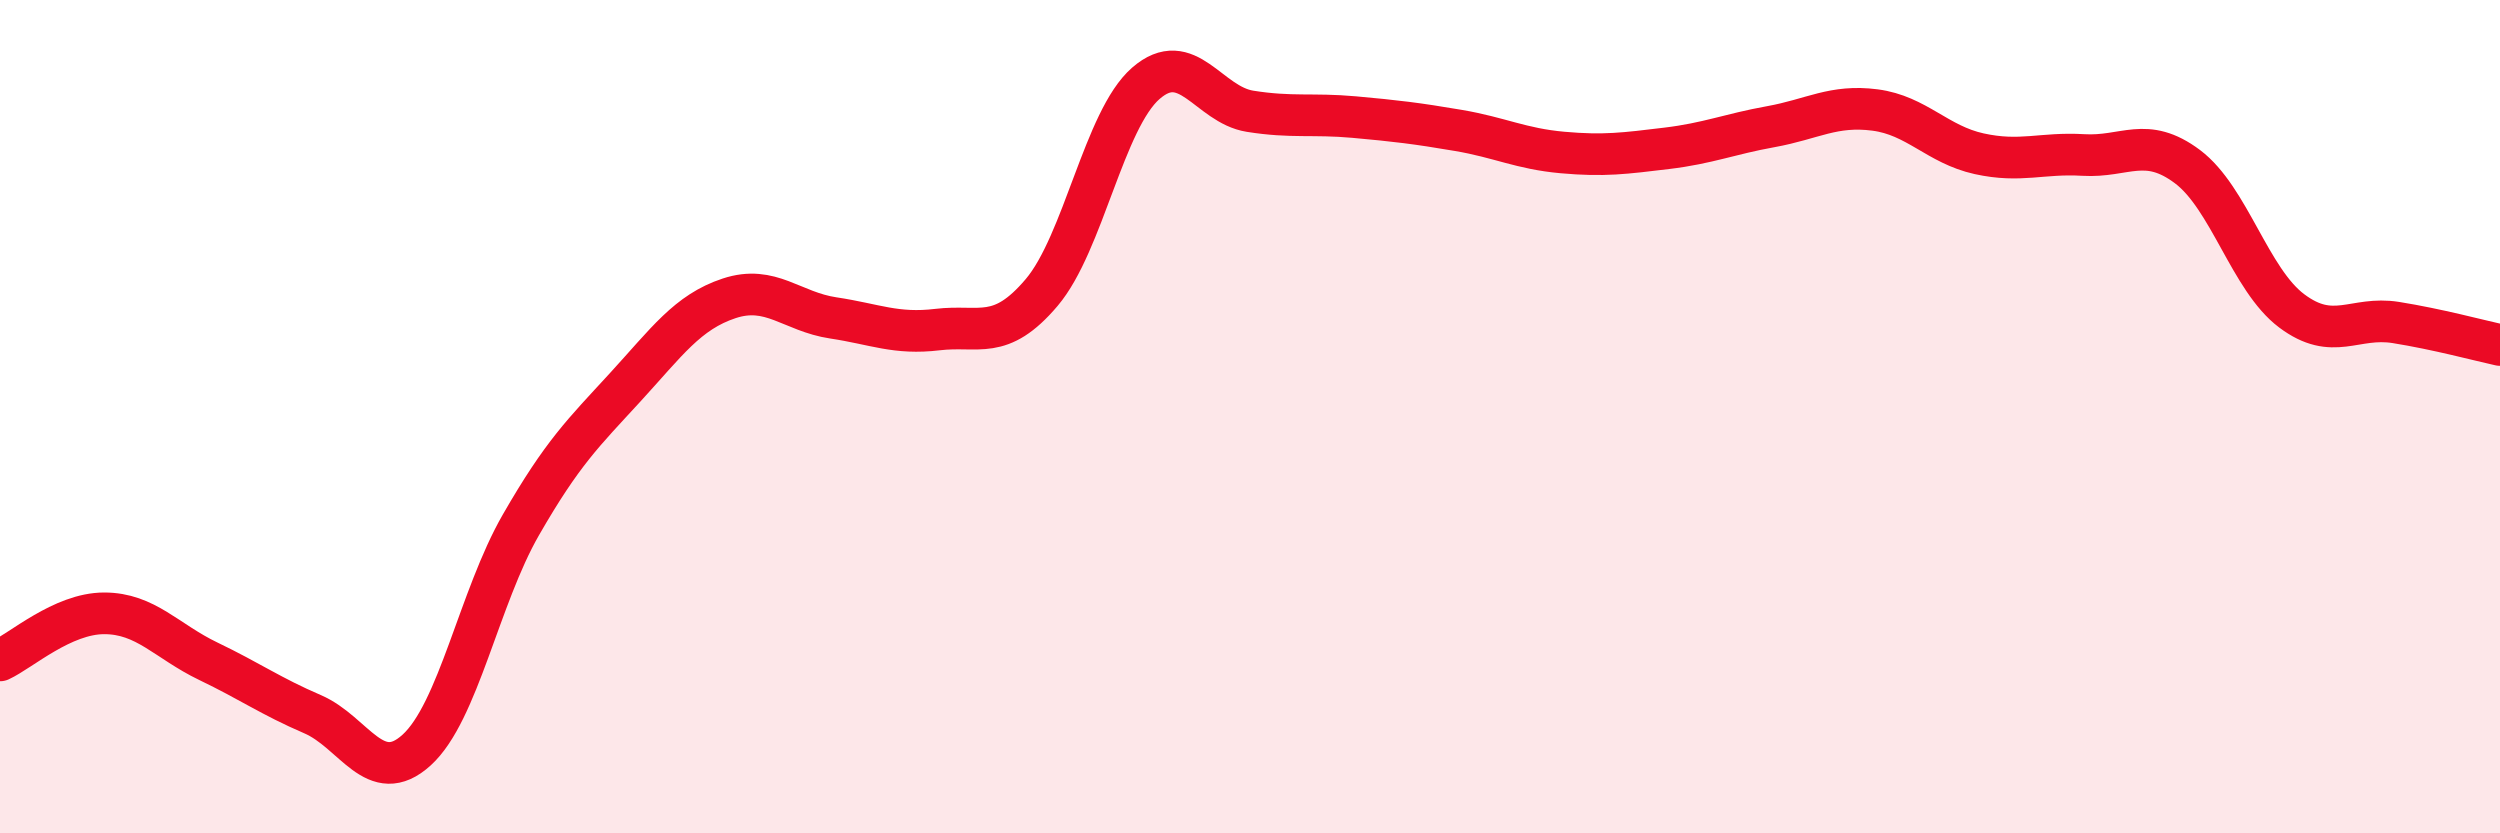
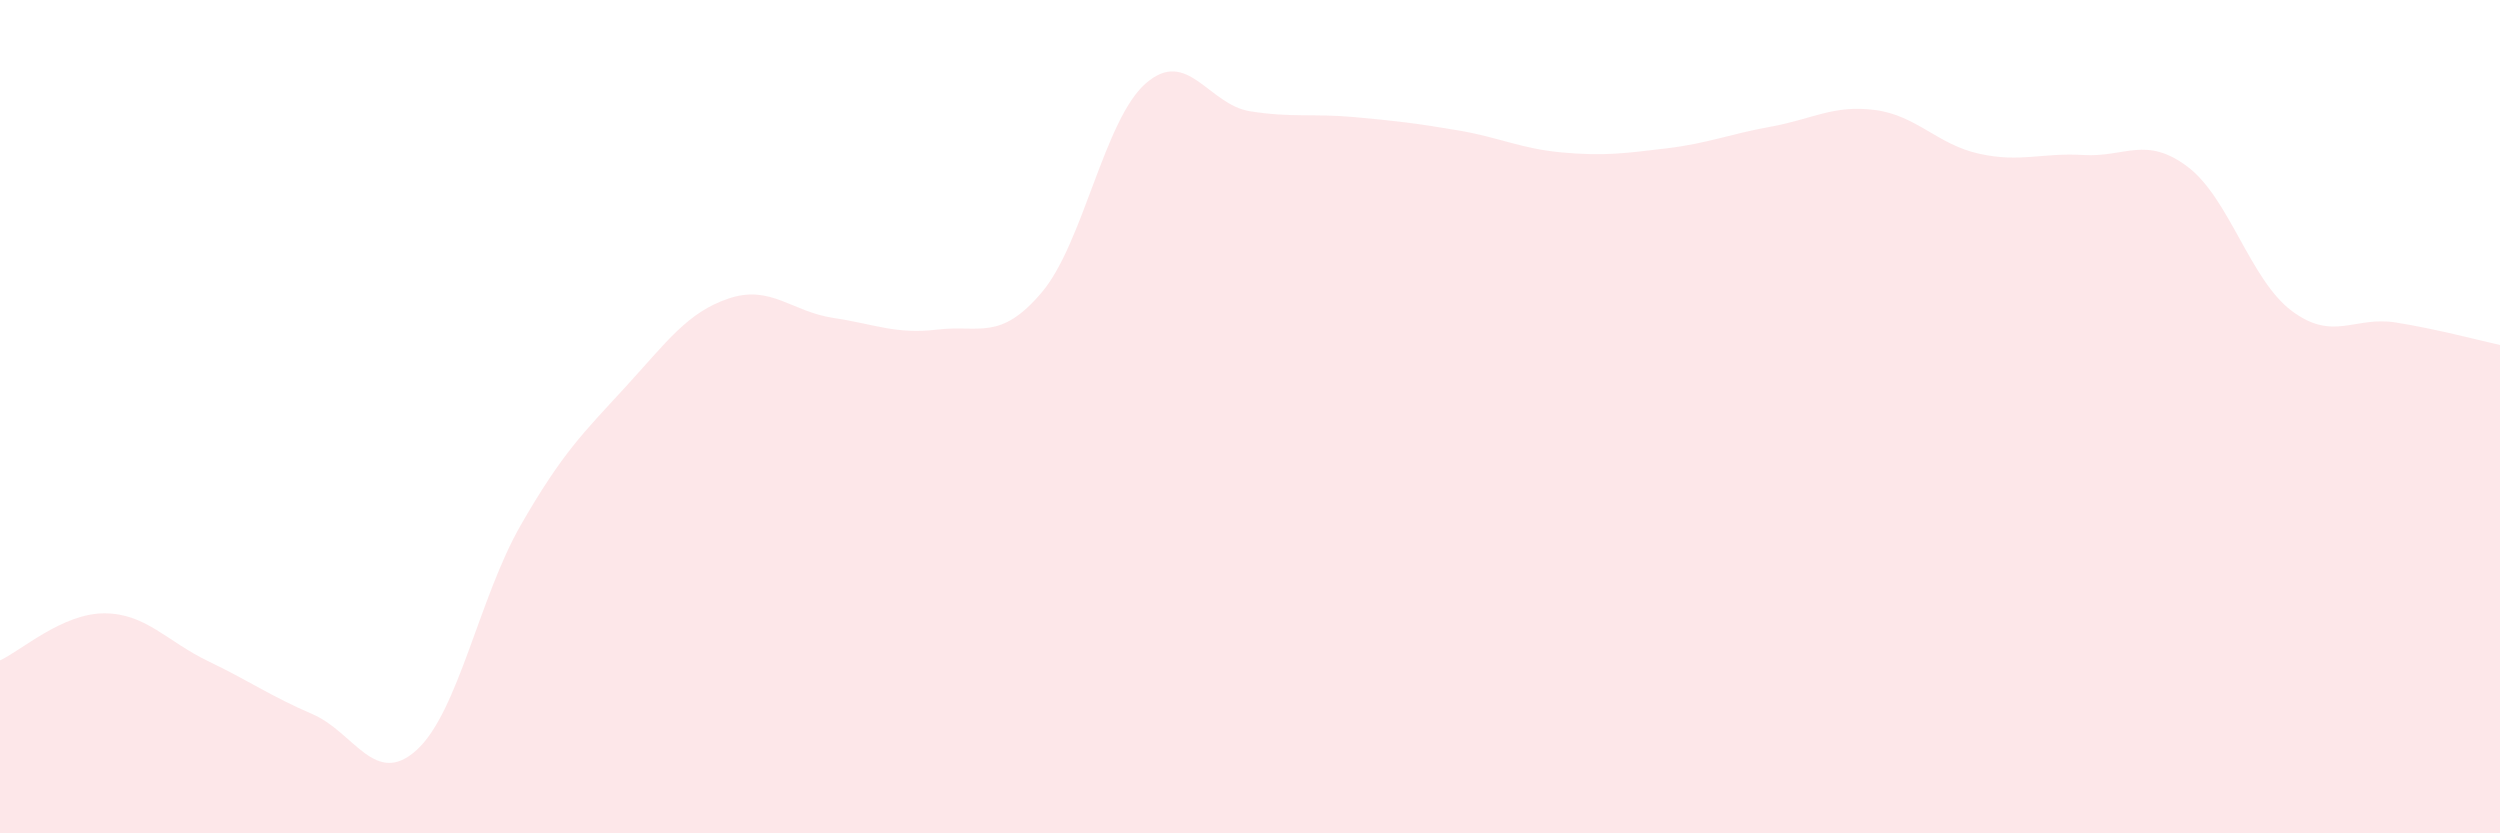
<svg xmlns="http://www.w3.org/2000/svg" width="60" height="20" viewBox="0 0 60 20">
  <path d="M 0,15.85 C 0.5,15.62 1.5,14.72 2.5,14.72 C 3.5,14.72 4,15.39 5,15.87 C 6,16.35 6.5,16.71 7.5,17.14 C 8.5,17.57 9,18.91 10,18 C 11,17.09 11.5,14.34 12.5,12.6 C 13.5,10.86 14,10.39 15,9.3 C 16,8.21 16.5,7.49 17.5,7.16 C 18.5,6.83 19,7.48 20,7.63 C 21,7.78 21.5,8.03 22.5,7.91 C 23.5,7.79 24,8.2 25,7.02 C 26,5.84 26.5,2.87 27.5,2 C 28.5,1.13 29,2.51 30,2.67 C 31,2.83 31.5,2.72 32.5,2.81 C 33.5,2.9 34,2.96 35,3.13 C 36,3.3 36.5,3.57 37.5,3.66 C 38.5,3.75 39,3.68 40,3.56 C 41,3.44 41.5,3.22 42.5,3.04 C 43.5,2.86 44,2.51 45,2.64 C 46,2.77 46.5,3.47 47.5,3.69 C 48.5,3.91 49,3.66 50,3.72 C 51,3.78 51.5,3.25 52.5,4 C 53.5,4.75 54,6.71 55,7.46 C 56,8.21 56.5,7.58 57.5,7.74 C 58.5,7.9 59.5,8.17 60,8.28L60 20L0 20Z" fill="#EB0A25" opacity="0.1" stroke-linecap="round" stroke-linejoin="round" />
-   <path d="M 0,15.85 C 0.5,15.62 1.5,14.72 2.5,14.72 C 3.5,14.72 4,15.39 5,15.87 C 6,16.35 6.5,16.71 7.5,17.14 C 8.5,17.57 9,18.91 10,18 C 11,17.09 11.5,14.34 12.5,12.6 C 13.5,10.86 14,10.39 15,9.3 C 16,8.21 16.5,7.49 17.5,7.16 C 18.5,6.83 19,7.48 20,7.63 C 21,7.78 21.5,8.03 22.5,7.91 C 23.5,7.79 24,8.2 25,7.02 C 26,5.84 26.5,2.87 27.5,2 C 28.5,1.13 29,2.51 30,2.67 C 31,2.83 31.5,2.72 32.5,2.81 C 33.5,2.9 34,2.96 35,3.13 C 36,3.3 36.5,3.57 37.5,3.66 C 38.5,3.75 39,3.68 40,3.56 C 41,3.44 41.5,3.22 42.5,3.04 C 43.5,2.86 44,2.51 45,2.64 C 46,2.77 46.5,3.47 47.5,3.69 C 48.5,3.91 49,3.66 50,3.72 C 51,3.78 51.5,3.25 52.5,4 C 53.5,4.75 54,6.71 55,7.46 C 56,8.21 56.5,7.58 57.5,7.74 C 58.5,7.9 59.5,8.17 60,8.28" stroke="#EB0A25" stroke-width="1" fill="none" stroke-linecap="round" stroke-linejoin="round" />
</svg>